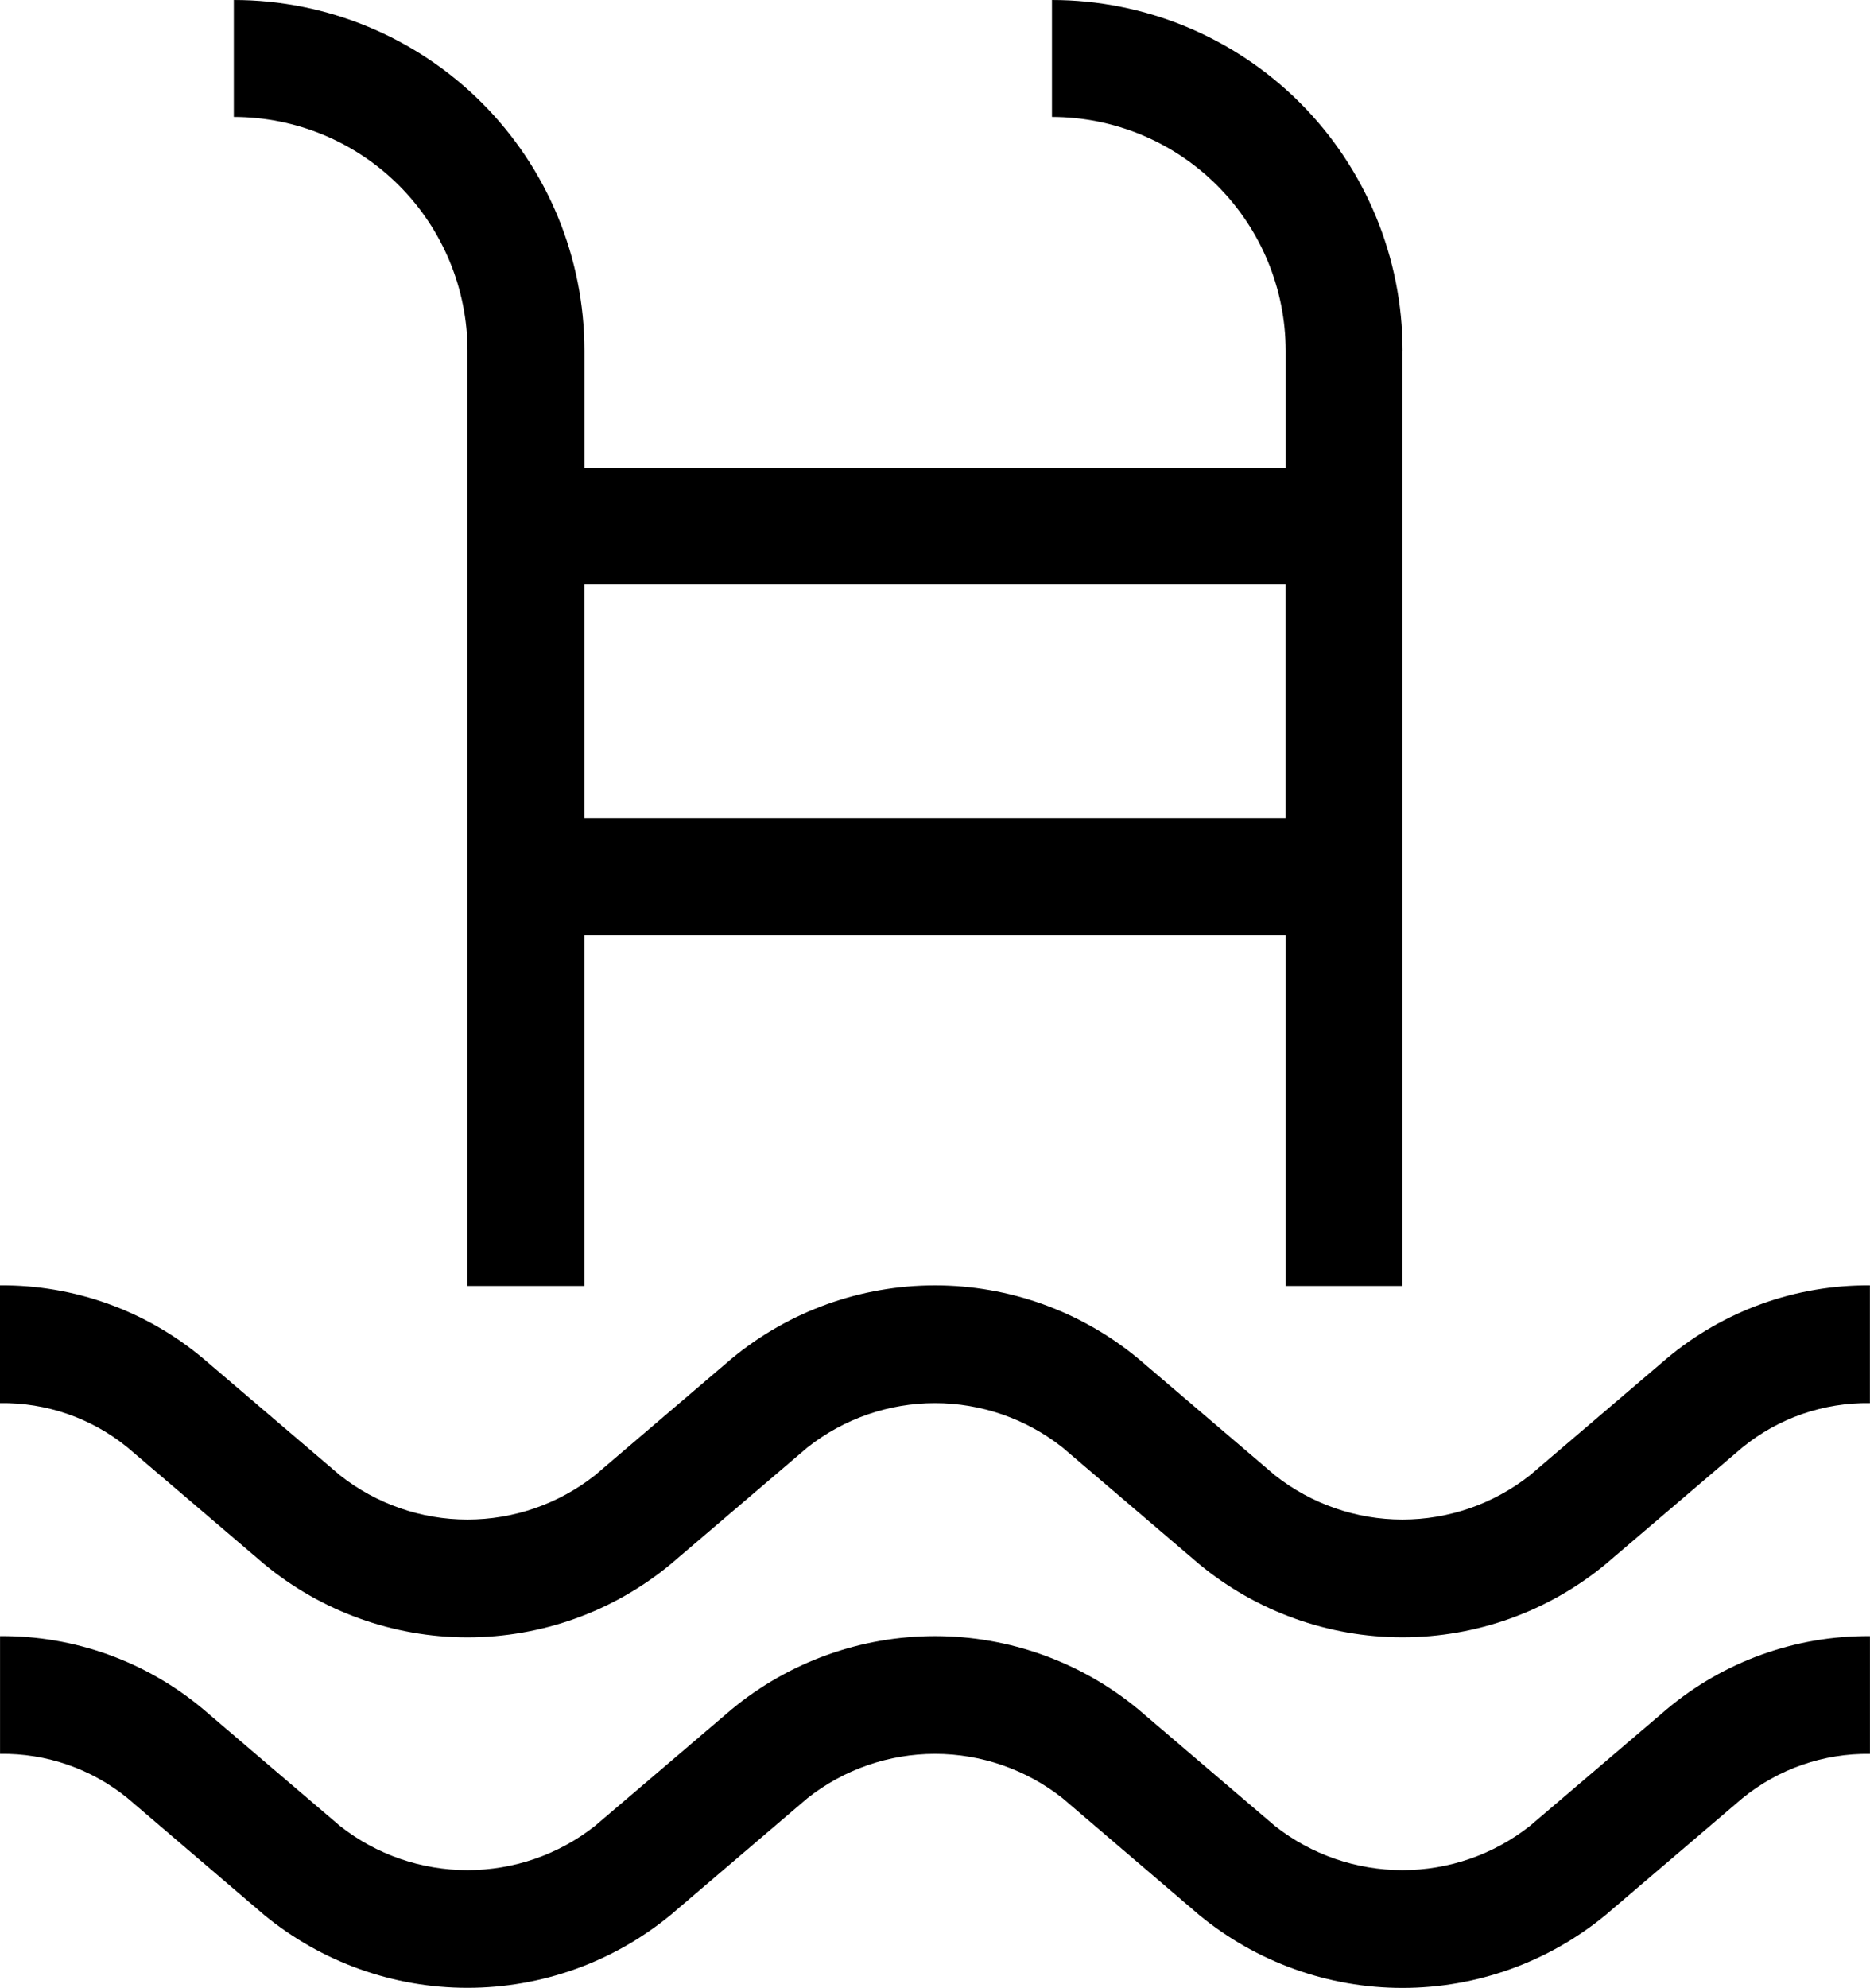
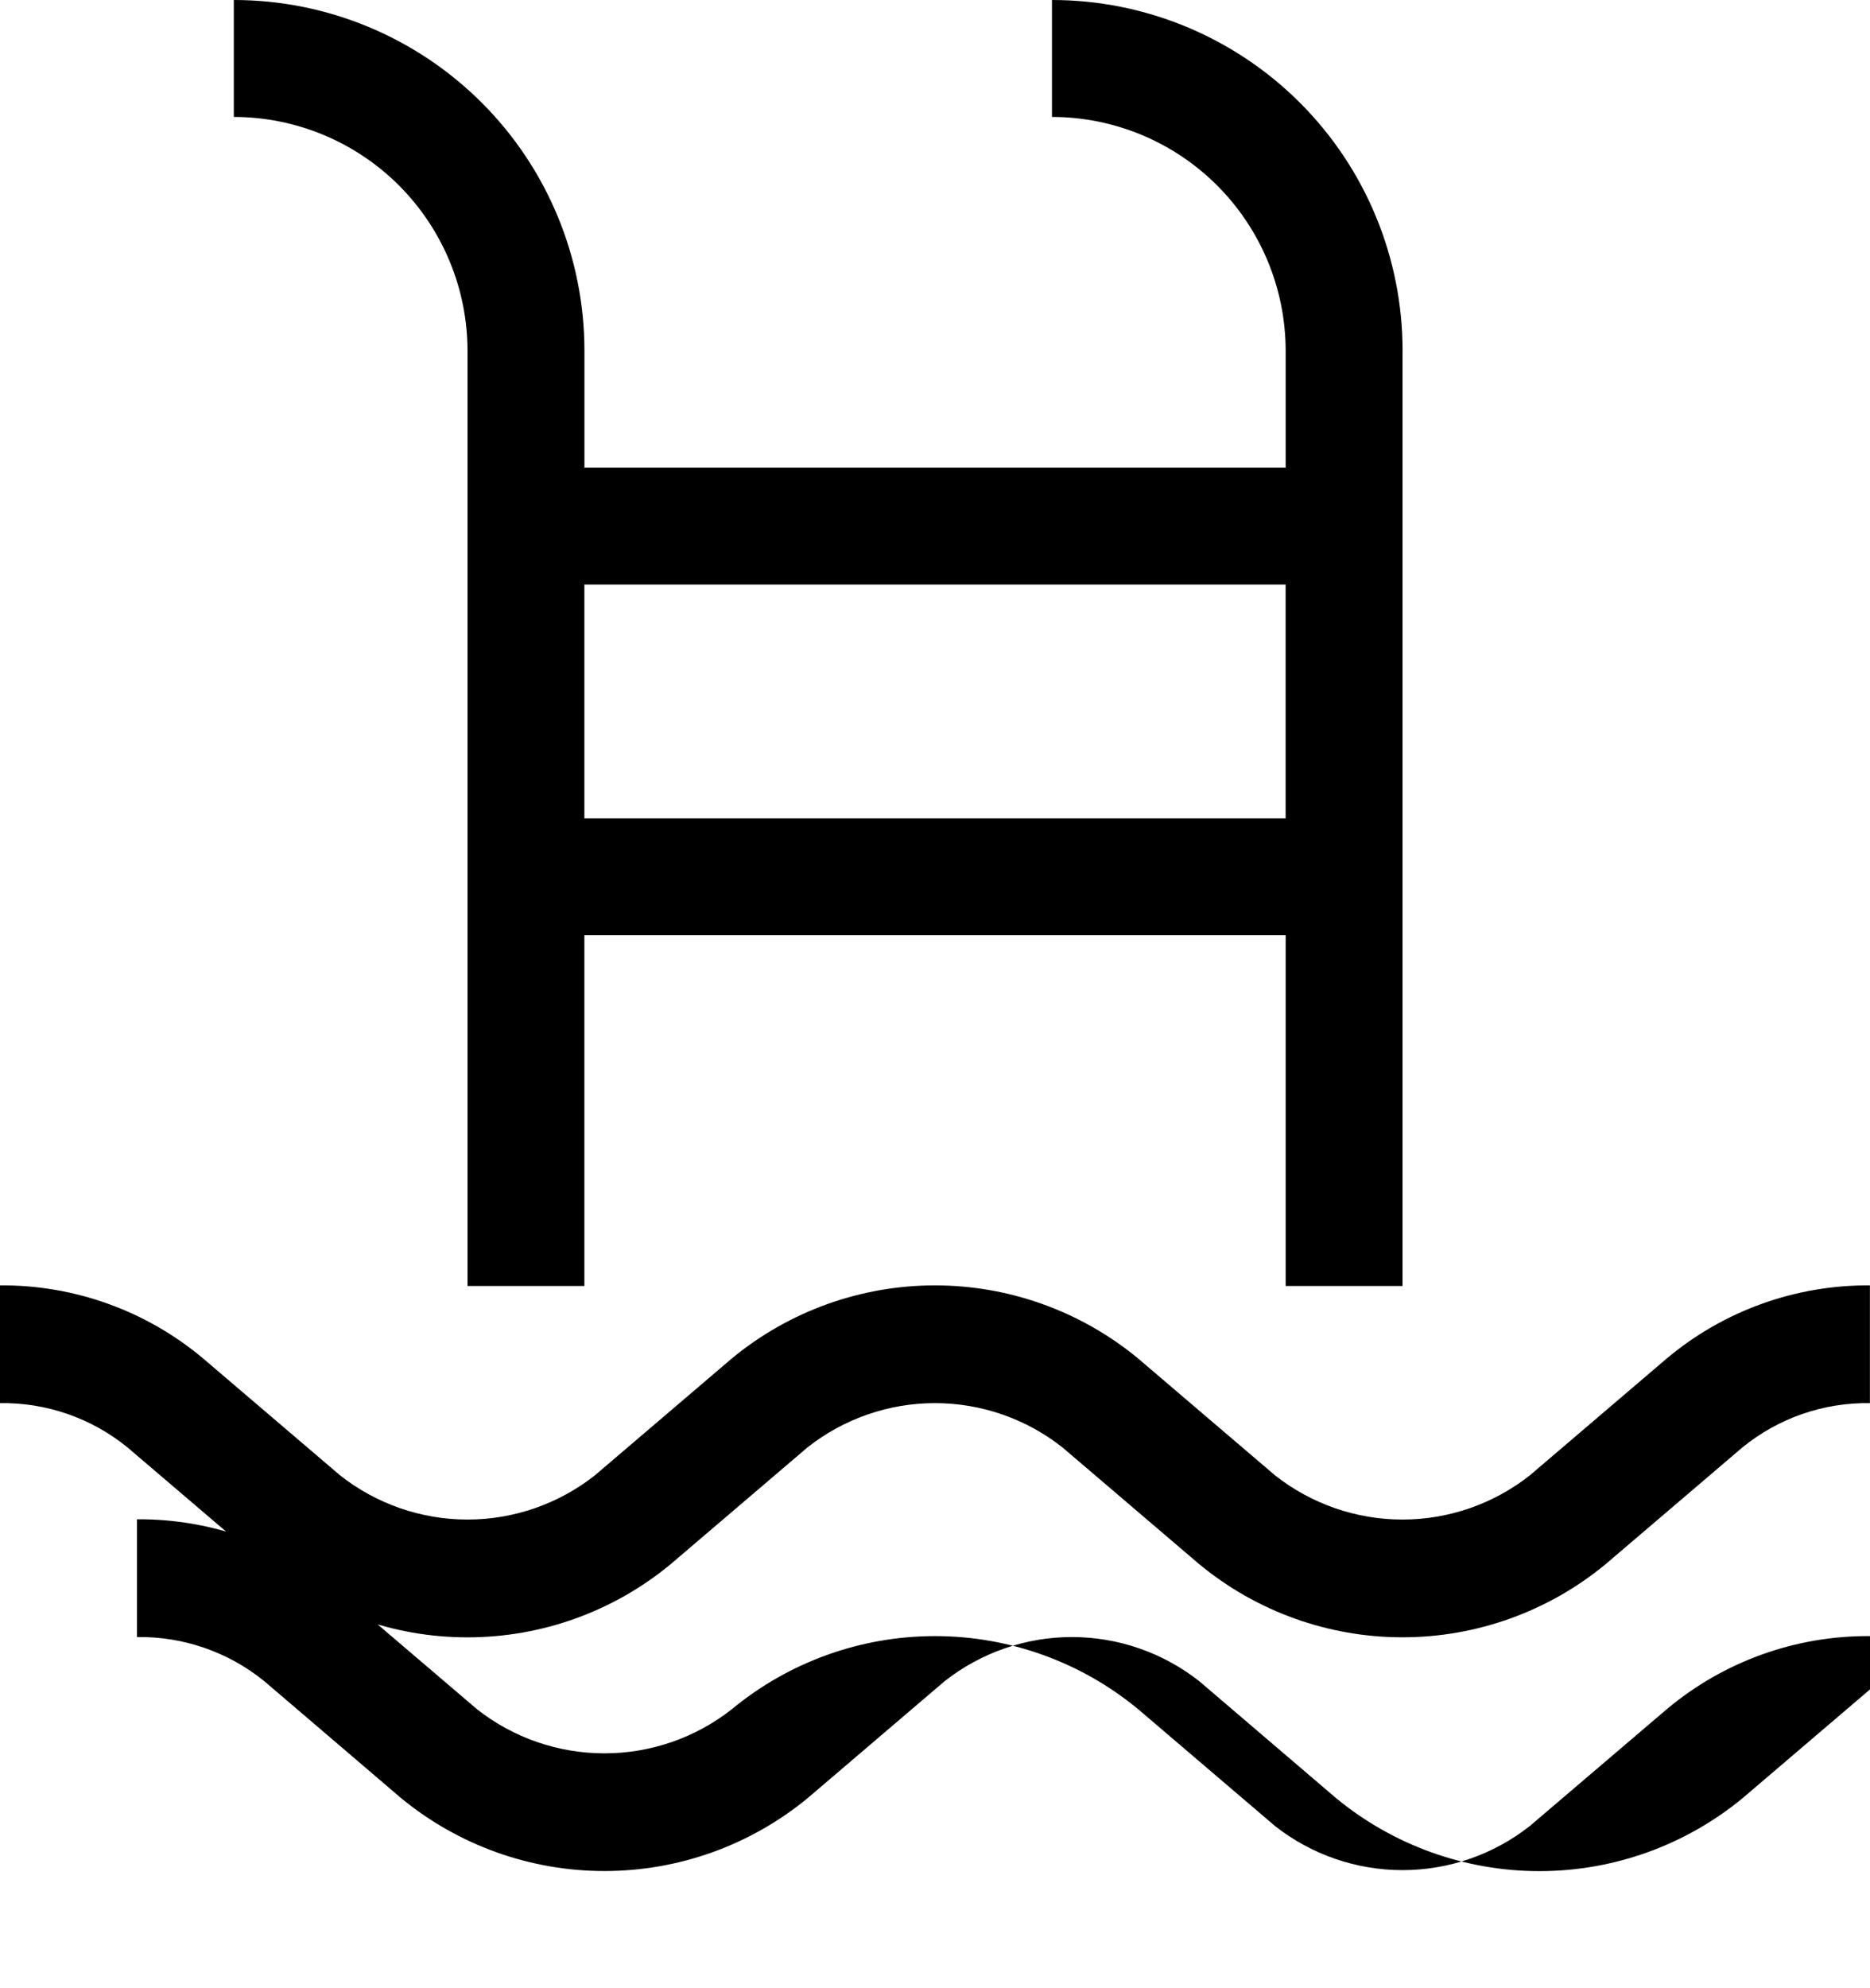
<svg xmlns="http://www.w3.org/2000/svg" id="uuid-80e5f679-23b9-4b26-b297-b34444c934c6" viewBox="0 0 373.34 396.76">
-   <path d="M280.01,70v186.67h-23.33v-70H116.67v70h-23.33V70c-.02-12.37-4.94-24.23-13.68-32.98-8.75-8.75-20.61-13.67-32.98-13.68V0c18.57,0,36.37,7.38,49.5,20.5,13.13,13.12,20.5,30.93,20.5,49.5v23.33h140v-23.33c-.02-12.37-4.93-24.23-13.68-32.98-8.75-8.75-20.61-13.67-32.98-13.68V0c18.57,0,36.37,7.38,49.5,20.5s20.5,30.93,20.5,49.5Zm-23.33,46.67H116.67v46.67h140v-46.67ZM0,280.05c9.25-.14,18.25,2.98,25.43,8.82l27.34,23.33c11.41,9.43,25.75,14.6,40.56,14.6s29.15-5.16,40.56-14.6l27.34-23.33c7.25-5.71,16.2-8.82,25.43-8.82s18.18,3.11,25.43,8.82l27.34,23.33c11.41,9.43,25.76,14.59,40.56,14.59s29.15-5.16,40.56-14.59l27.34-23.33c7.18-5.84,16.18-8.96,25.43-8.82v-23.5c-14.83-.11-29.21,5.06-40.56,14.59l-27.34,23.33c-7.25,5.71-16.2,8.82-25.43,8.82s-18.18-3.11-25.43-8.82l-27.34-23.33c-11.41-9.43-25.75-14.59-40.56-14.59s-29.15,5.16-40.56,14.59l-27.34,23.33c-7.25,5.71-16.2,8.82-25.43,8.82s-18.18-3.11-25.43-8.82l-27.34-23.33c-11.35-9.53-25.73-14.71-40.56-14.59v23.5Zm373.33,46.5h0c-14.83-.11-29.21,5.06-40.56,14.59l-27.34,23.31c-7.25,5.71-16.2,8.81-25.43,8.81-9.22,0-18.18-3.09-25.43-8.79l-27.34-23.33c-11.41-9.43-25.75-14.59-40.56-14.59s-29.15,5.16-40.56,14.59l-27.34,23.31c-7.25,5.71-16.2,8.81-25.43,8.81-9.23,0-18.18-3.09-25.43-8.79l-27.34-23.33c-11.35-9.53-25.73-14.71-40.56-14.59v23.5c9.25-.14,18.25,2.98,25.43,8.82l27.34,23.36c11.43,9.39,25.77,14.53,40.57,14.52,14.79,0,29.13-5.14,40.55-14.55l27.34-23.33c7.25-5.71,16.2-8.82,25.43-8.82s18.18,3.11,25.43,8.82l27.34,23.36c11.43,9.41,25.77,14.54,40.56,14.54,14.8,0,29.14-5.15,40.56-14.56l27.34-23.33c7.18-5.84,16.18-8.96,25.43-8.82v-23.5Z" />
+   <path d="M280.01,70v186.67h-23.33v-70H116.67v70h-23.33V70c-.02-12.37-4.94-24.23-13.68-32.98-8.75-8.75-20.61-13.67-32.98-13.68V0c18.57,0,36.37,7.38,49.5,20.5,13.13,13.12,20.5,30.93,20.5,49.5v23.33h140v-23.33c-.02-12.37-4.93-24.23-13.68-32.98-8.75-8.75-20.61-13.67-32.98-13.68V0c18.57,0,36.37,7.38,49.5,20.5s20.5,30.93,20.5,49.5Zm-23.33,46.67H116.67v46.67h140v-46.67ZM0,280.05c9.25-.14,18.25,2.98,25.43,8.82l27.34,23.33c11.41,9.43,25.75,14.6,40.56,14.6s29.15-5.16,40.56-14.6l27.34-23.33c7.25-5.71,16.2-8.82,25.43-8.82s18.18,3.11,25.43,8.82l27.34,23.33c11.41,9.43,25.76,14.59,40.56,14.59s29.15-5.16,40.56-14.59l27.34-23.33c7.18-5.84,16.18-8.96,25.43-8.82v-23.5c-14.83-.11-29.21,5.06-40.56,14.59l-27.34,23.33c-7.25,5.71-16.2,8.82-25.43,8.82s-18.18-3.11-25.43-8.82l-27.34-23.33c-11.41-9.43-25.75-14.59-40.56-14.59s-29.15,5.16-40.56,14.59l-27.34,23.33c-7.25,5.71-16.2,8.82-25.43,8.82s-18.18-3.11-25.43-8.82l-27.34-23.33c-11.35-9.53-25.73-14.71-40.56-14.59v23.5Zm373.33,46.5h0c-14.83-.11-29.21,5.06-40.56,14.59l-27.34,23.31c-7.25,5.71-16.2,8.81-25.43,8.81-9.22,0-18.18-3.09-25.43-8.79l-27.34-23.33c-11.41-9.43-25.75-14.59-40.56-14.59s-29.15,5.16-40.56,14.59c-7.25,5.71-16.2,8.81-25.43,8.81-9.23,0-18.18-3.09-25.43-8.79l-27.34-23.33c-11.35-9.53-25.73-14.71-40.56-14.59v23.5c9.25-.14,18.25,2.98,25.43,8.82l27.34,23.36c11.43,9.39,25.77,14.53,40.57,14.52,14.79,0,29.13-5.14,40.55-14.55l27.34-23.33c7.25-5.71,16.2-8.82,25.43-8.82s18.18,3.11,25.43,8.82l27.34,23.36c11.43,9.41,25.77,14.54,40.56,14.54,14.8,0,29.14-5.15,40.56-14.56l27.34-23.33c7.18-5.84,16.18-8.96,25.43-8.82v-23.5Z" />
</svg>